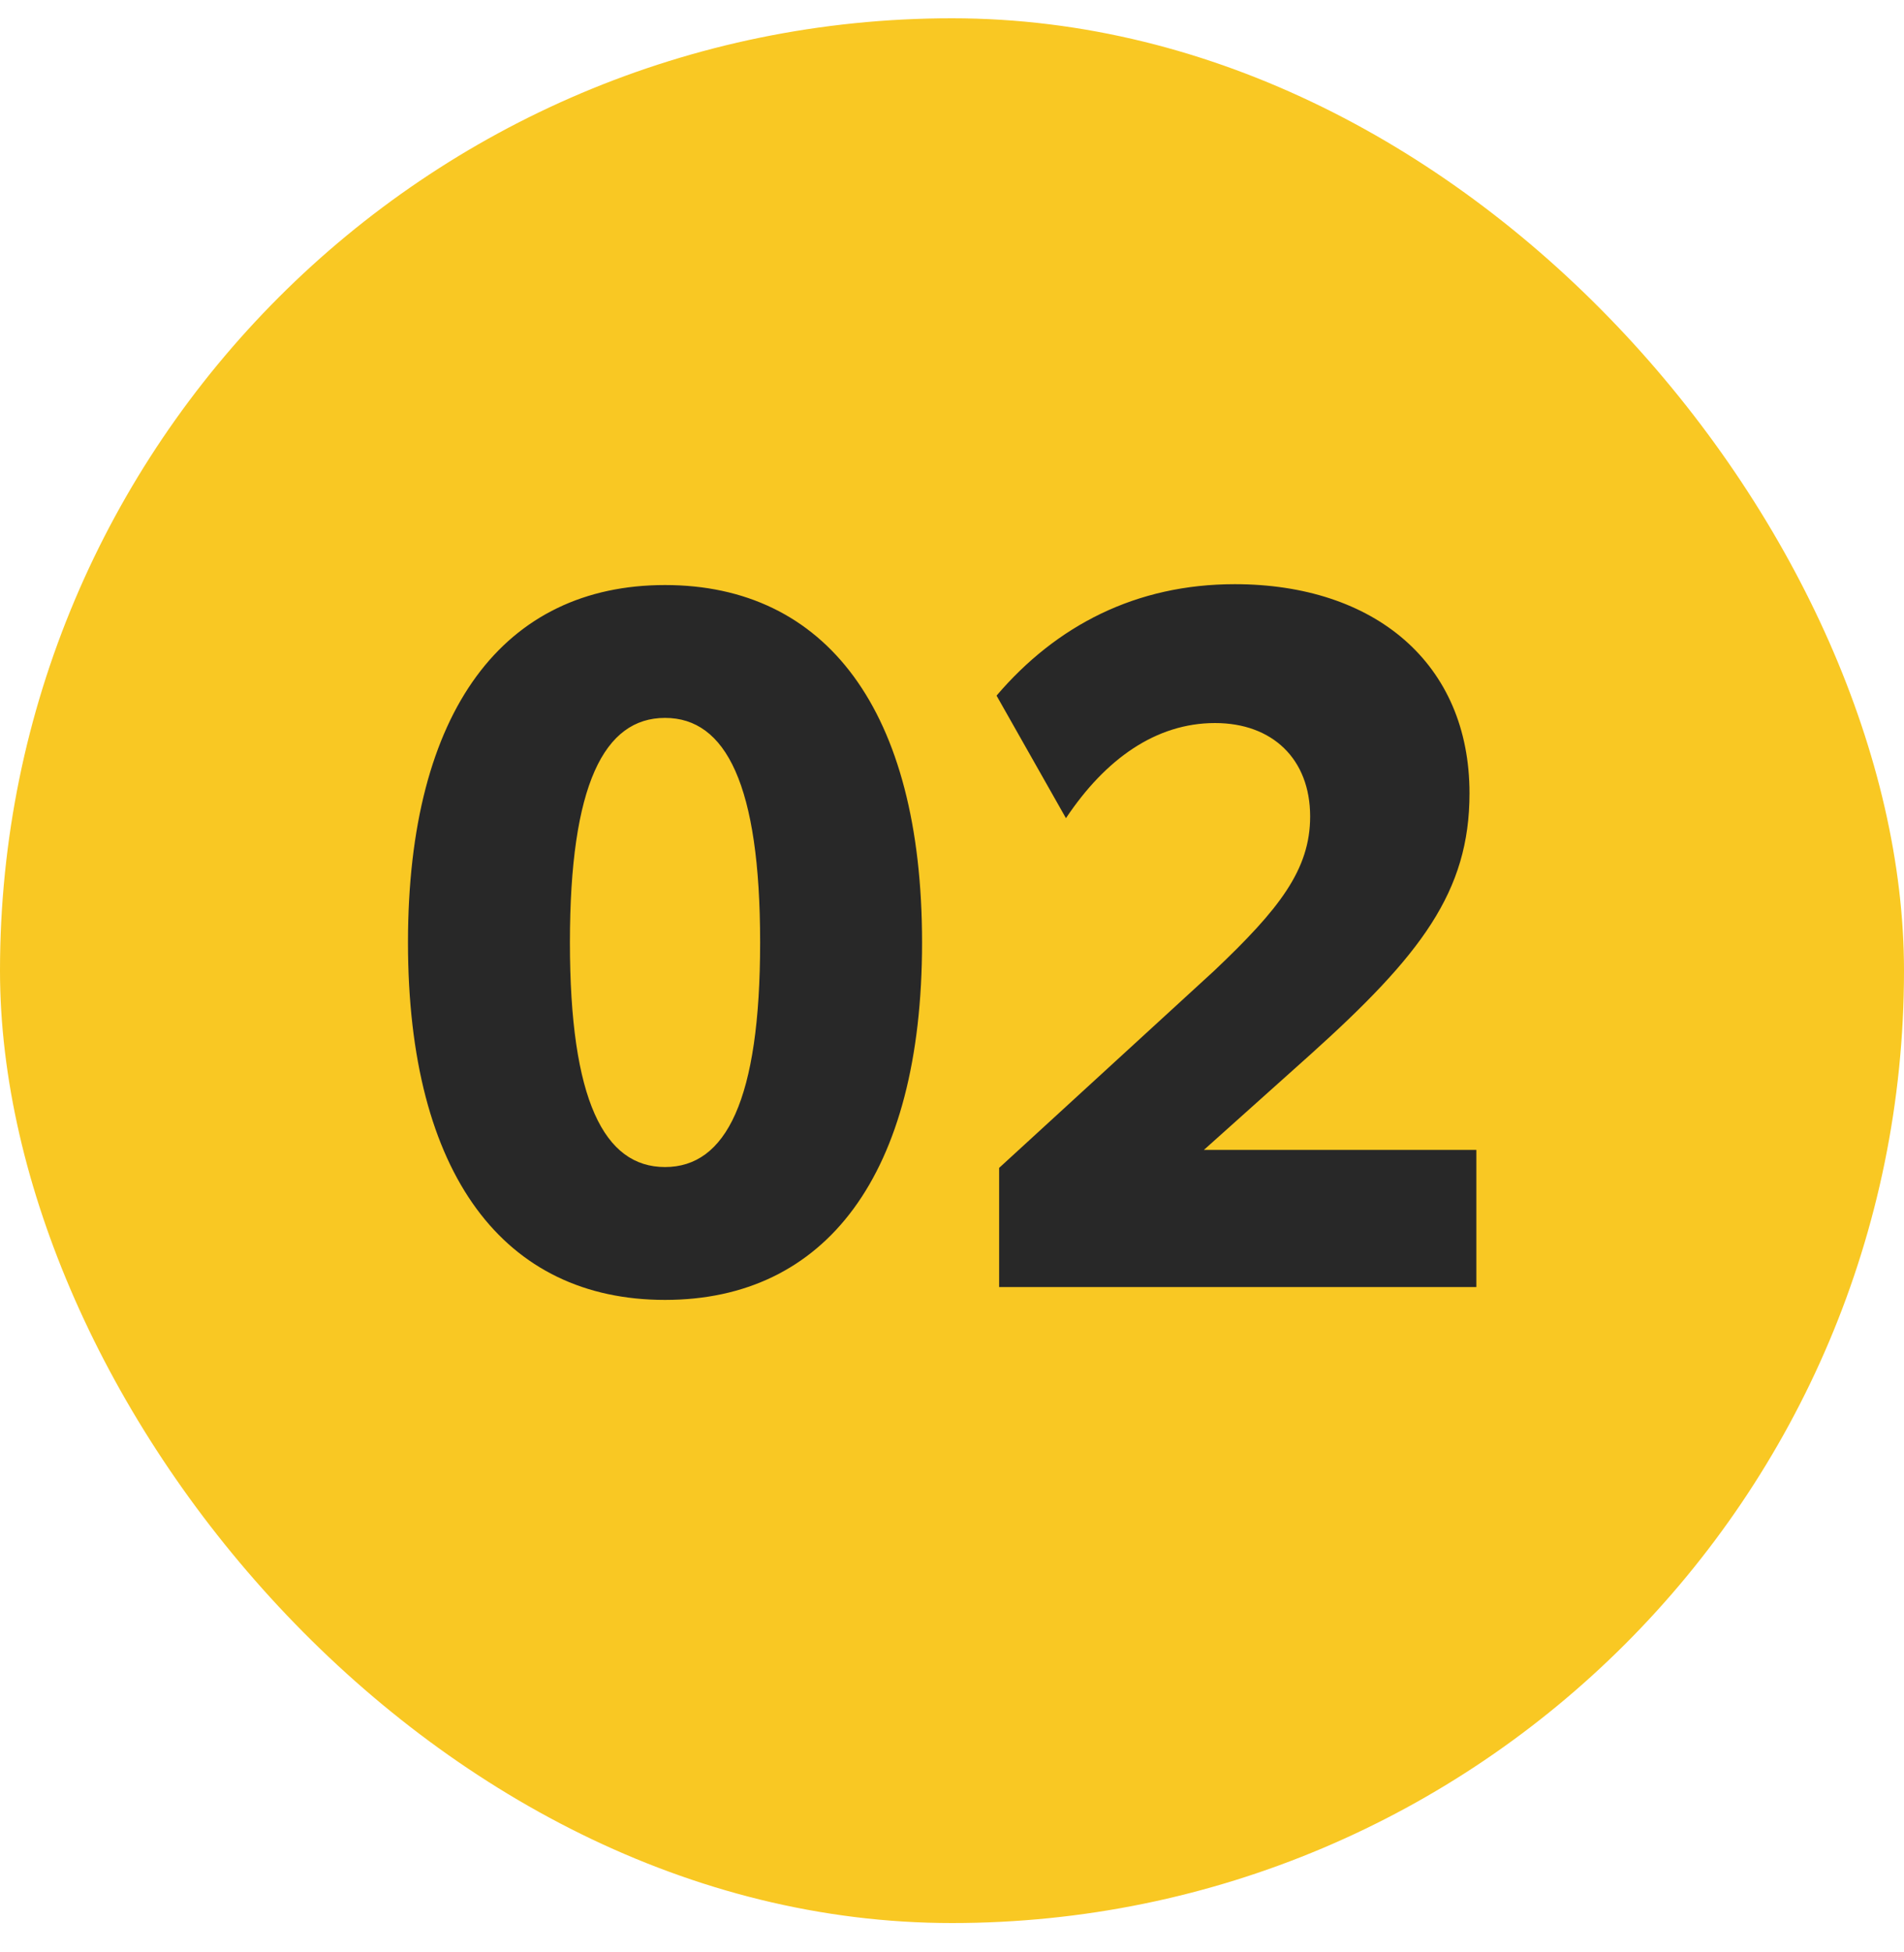
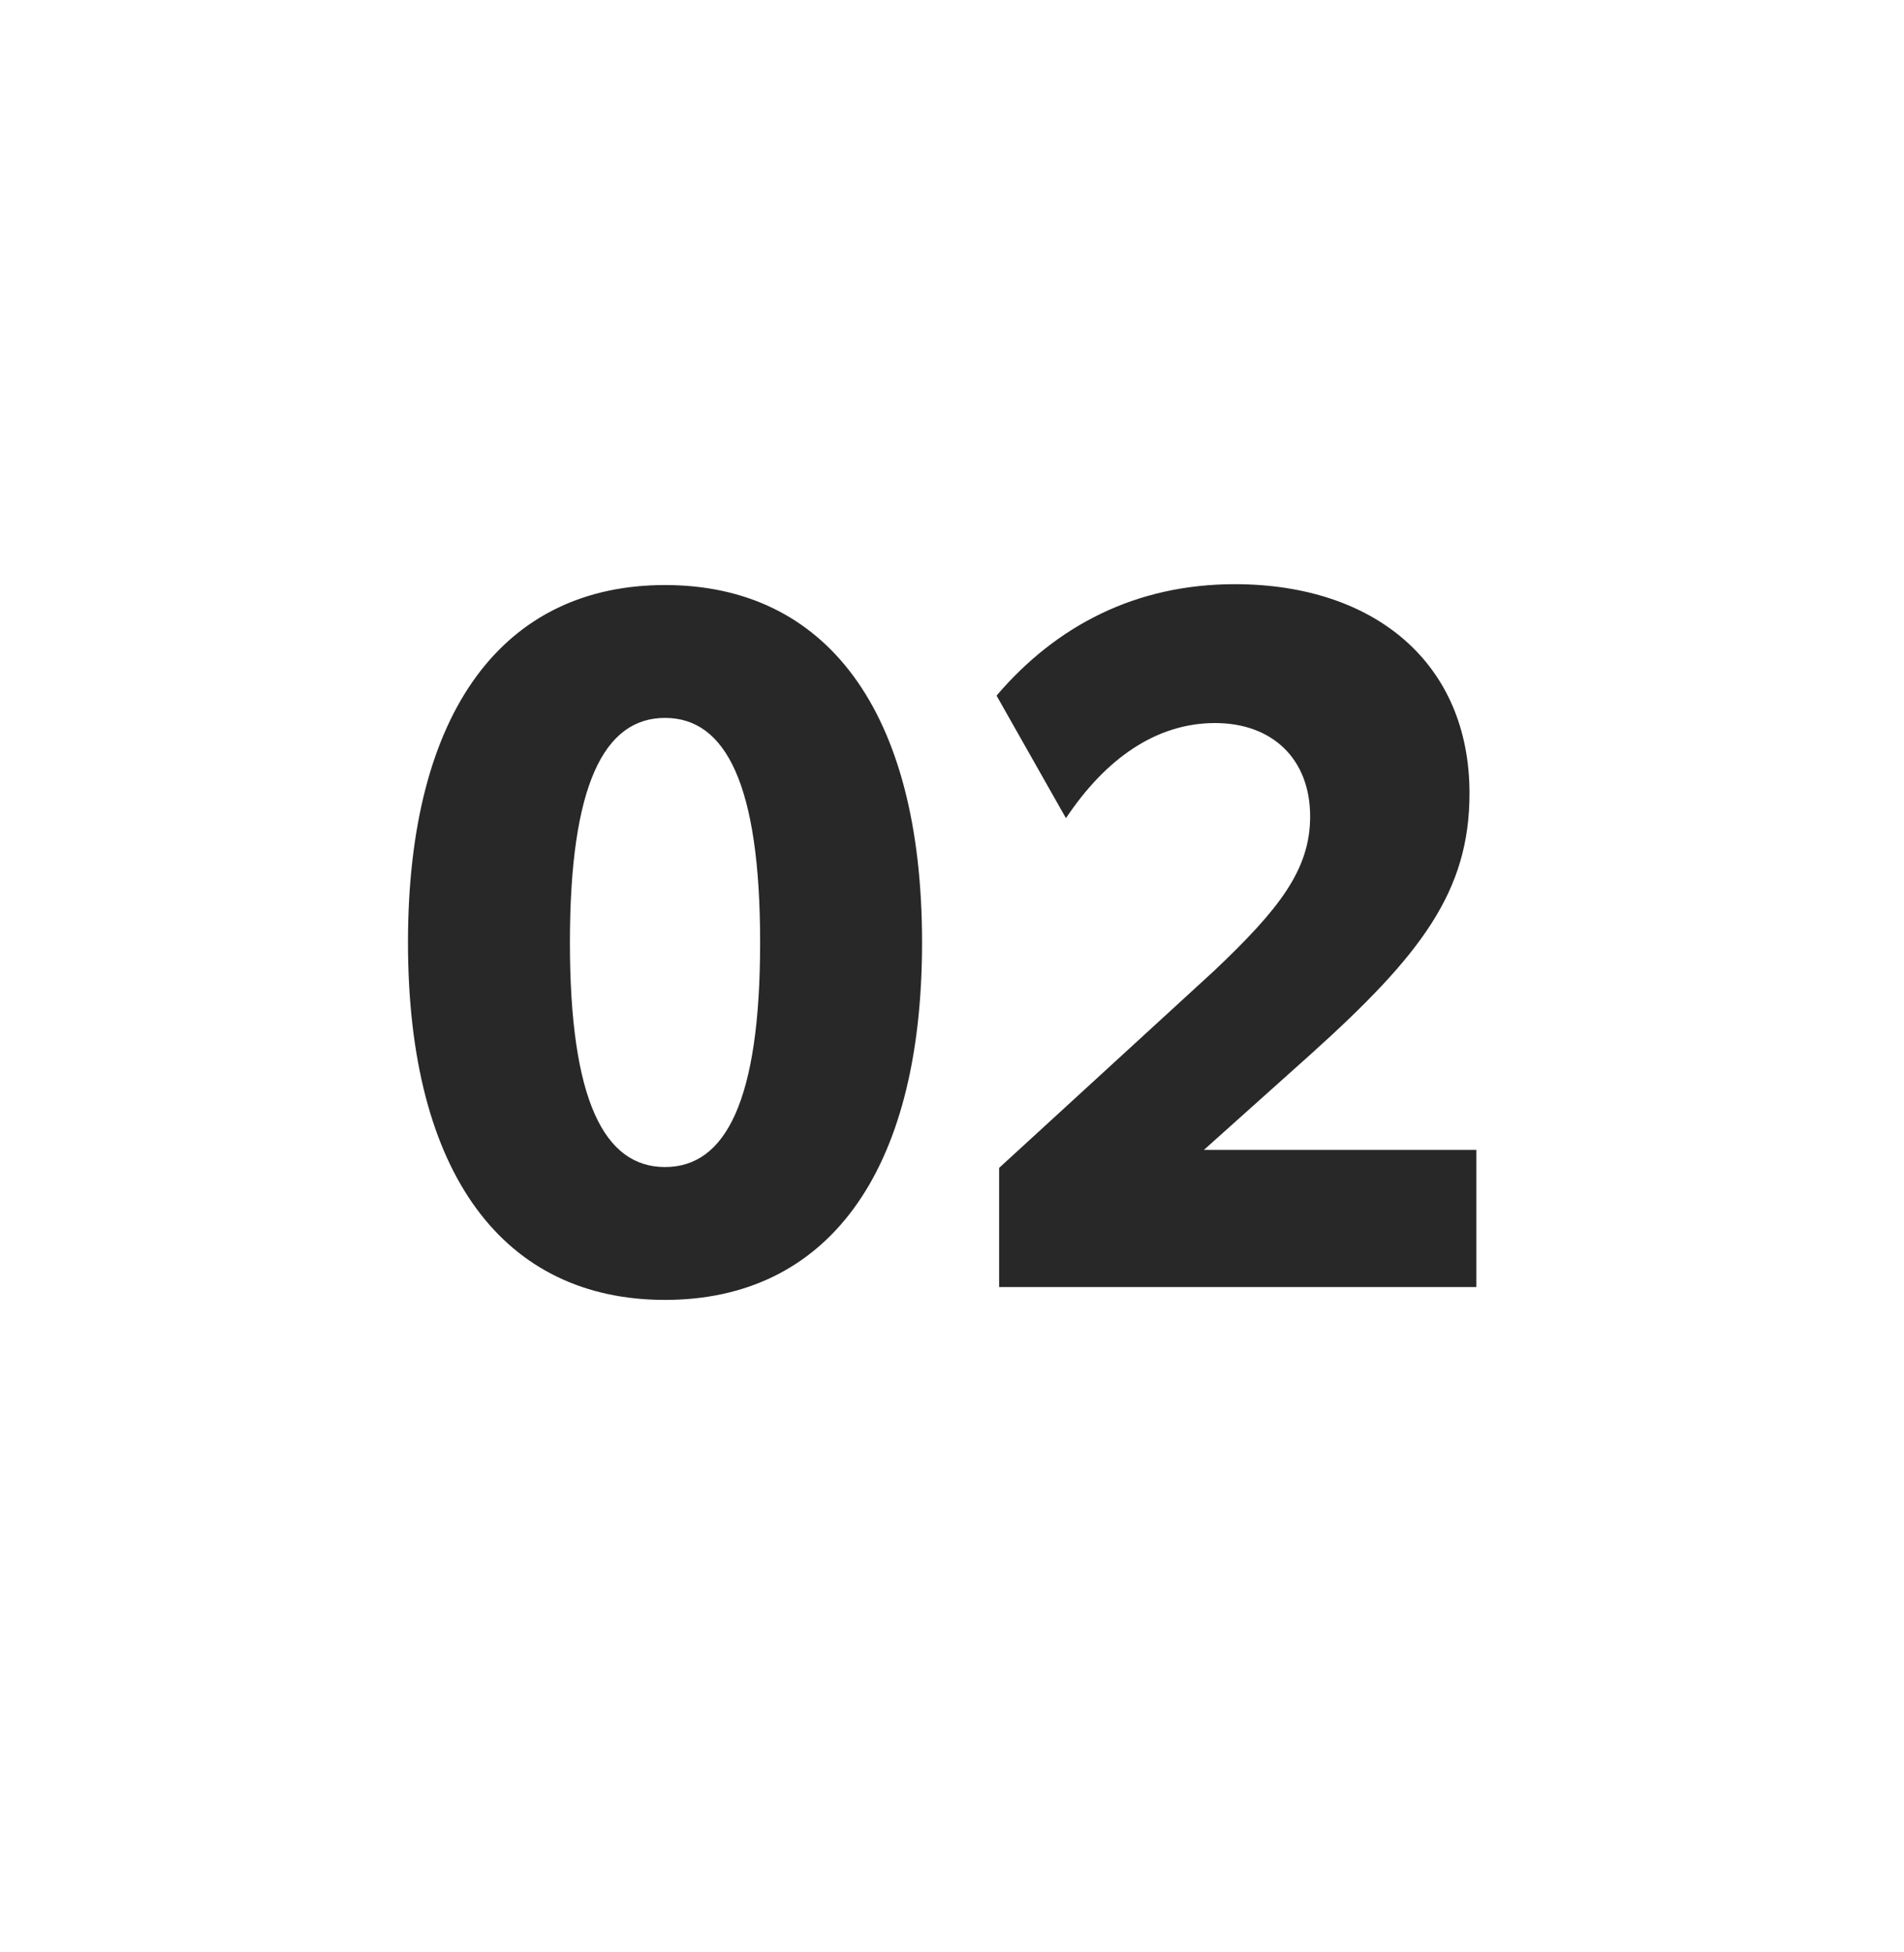
<svg xmlns="http://www.w3.org/2000/svg" width="40" height="41" viewBox="0 0 40 41" fill="none">
-   <rect y="0.384" width="40" height="40" rx="20" fill="#F9C823" />
  <path d="M13.971 27.298C10.605 27.298 8.571 24.688 8.571 19.792C8.571 14.896 10.605 12.286 13.971 12.286C17.337 12.286 19.371 14.896 19.371 19.792C19.371 24.688 17.337 27.298 13.971 27.298ZM13.971 24.508C15.249 24.508 15.969 23.104 15.969 19.792C15.969 16.48 15.249 15.076 13.971 15.076C12.693 15.076 11.973 16.48 11.973 19.792C11.973 23.104 12.693 24.508 13.971 24.508ZM20.99 27.028V24.526L25.508 20.386C26.876 19.09 27.524 18.262 27.524 17.146C27.524 15.94 26.732 15.184 25.526 15.184C24.284 15.184 23.222 15.94 22.394 17.182L20.936 14.608C22.196 13.132 23.87 12.268 25.94 12.268C28.874 12.268 30.872 13.924 30.872 16.66C30.872 18.73 29.846 20.062 27.524 22.15L25.292 24.148H31.016V27.028H20.99Z" fill="#282828" />
</svg>